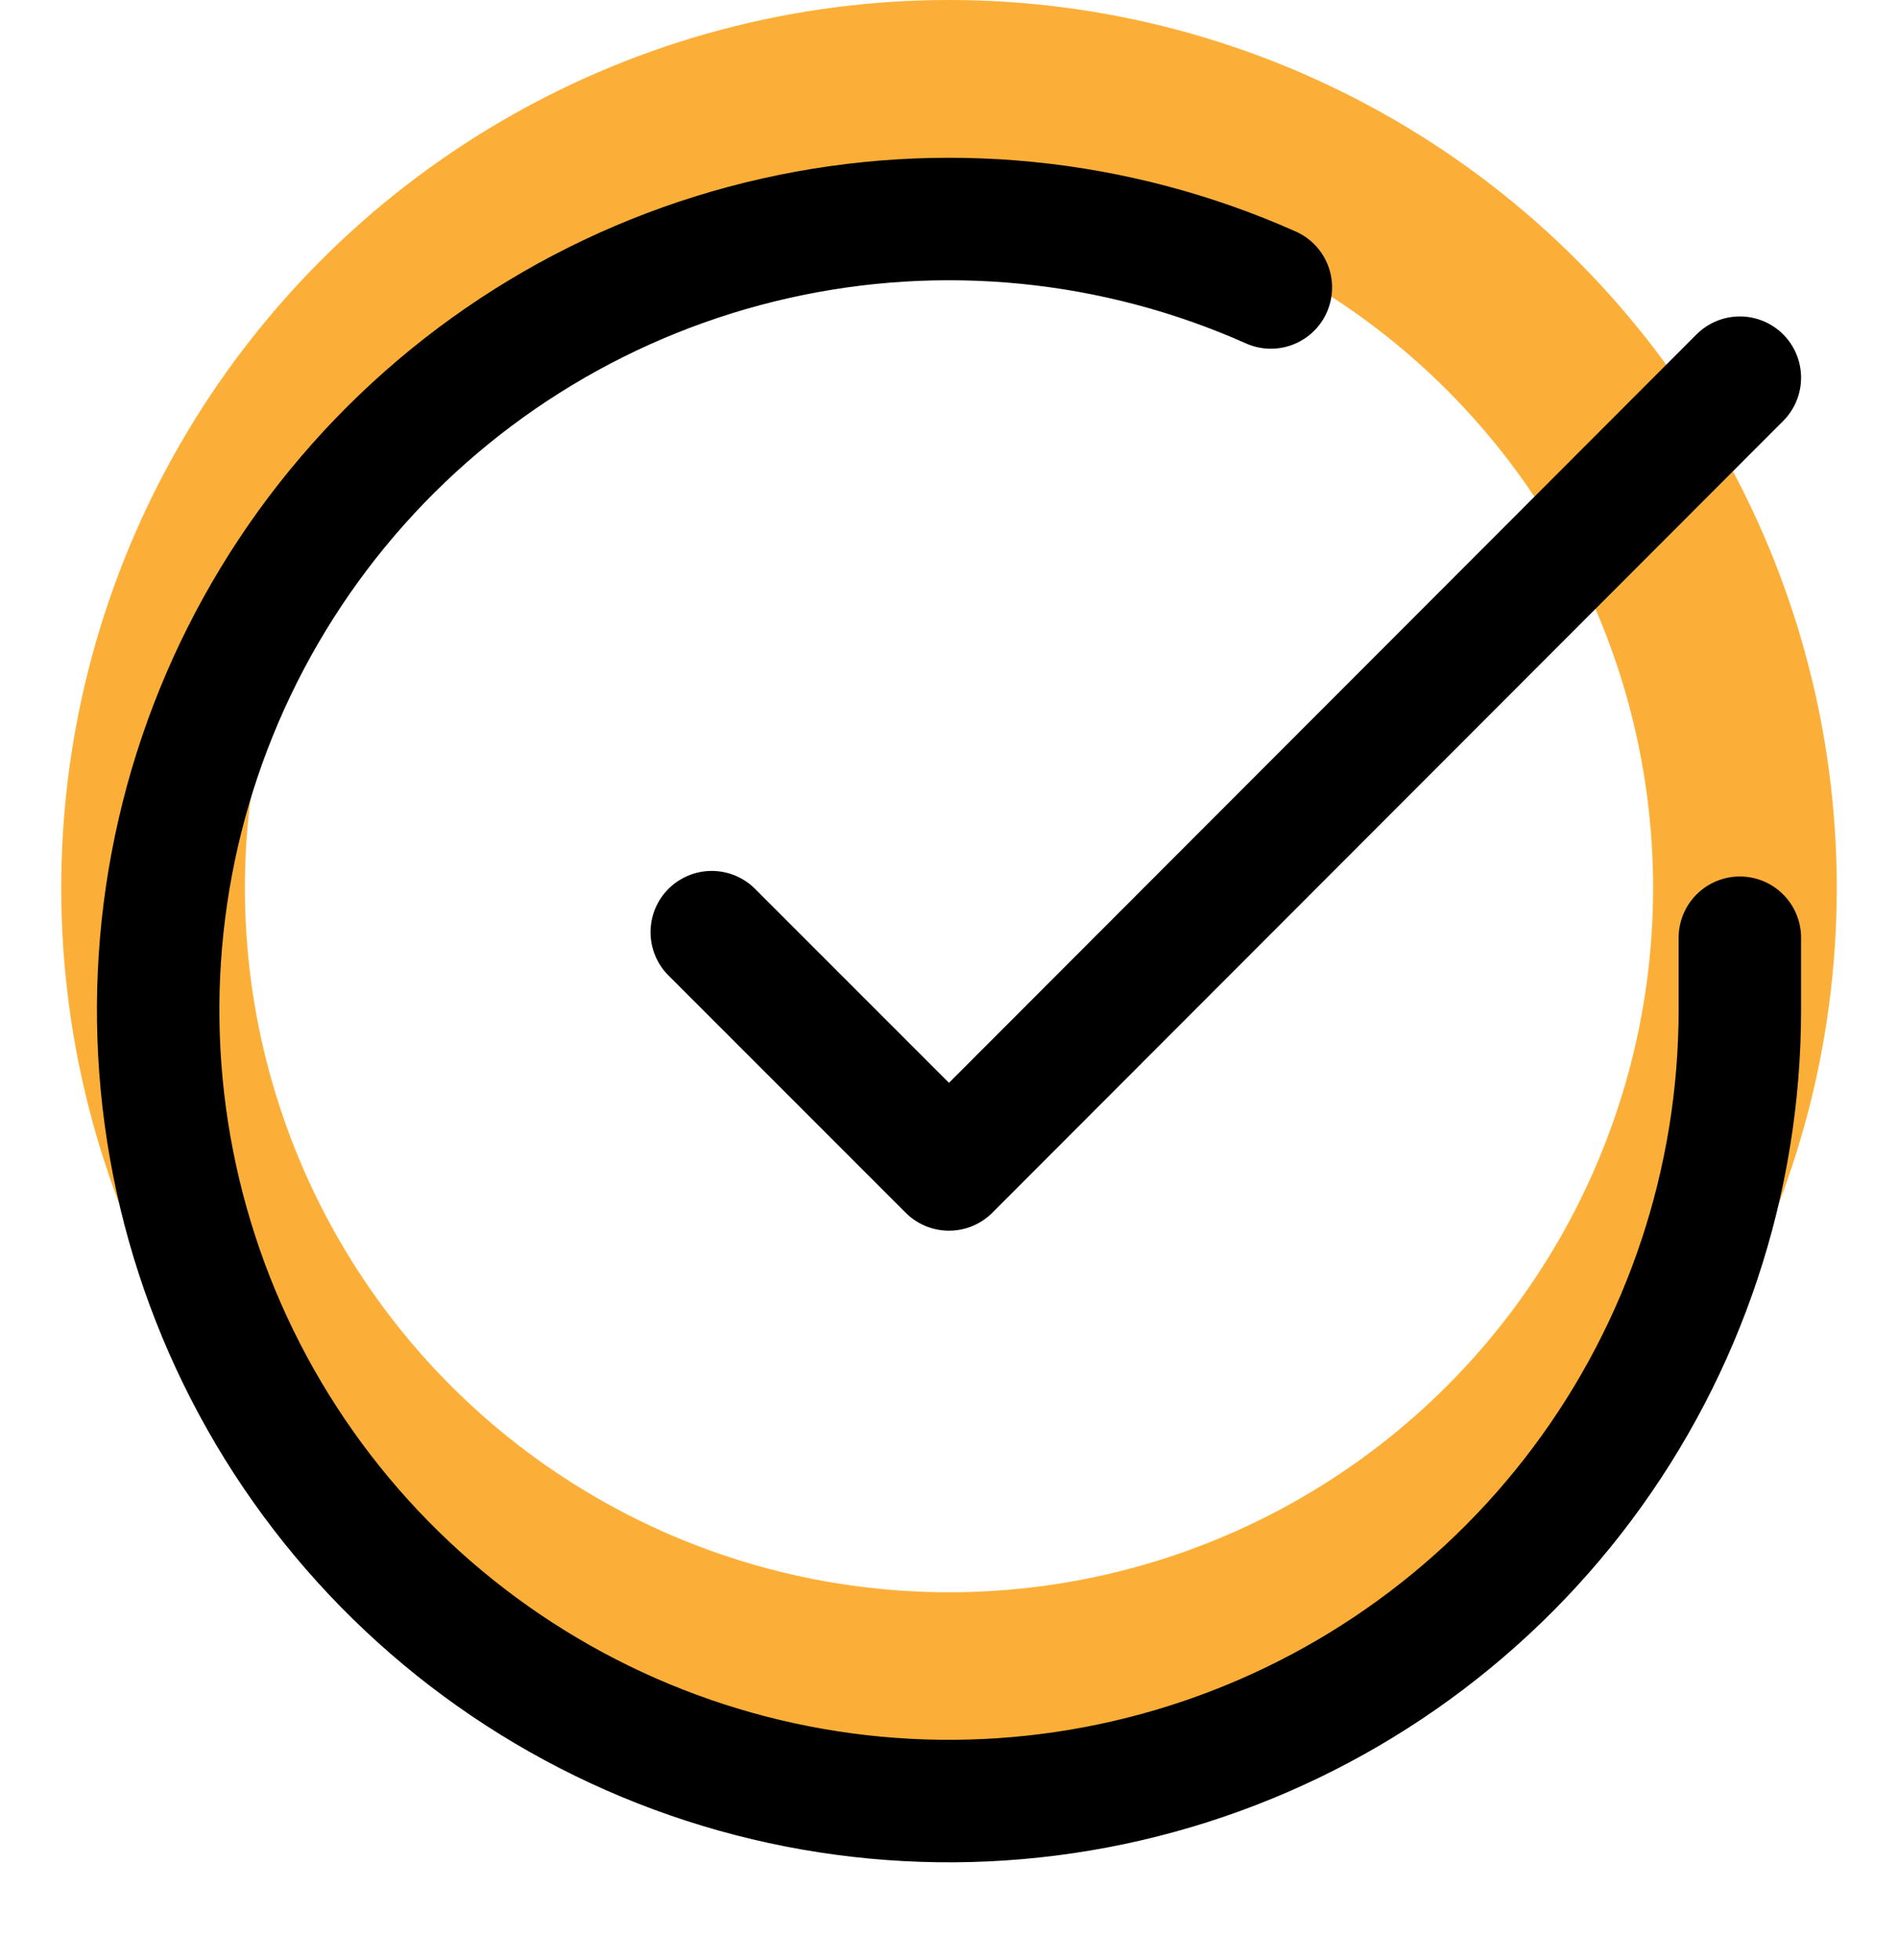
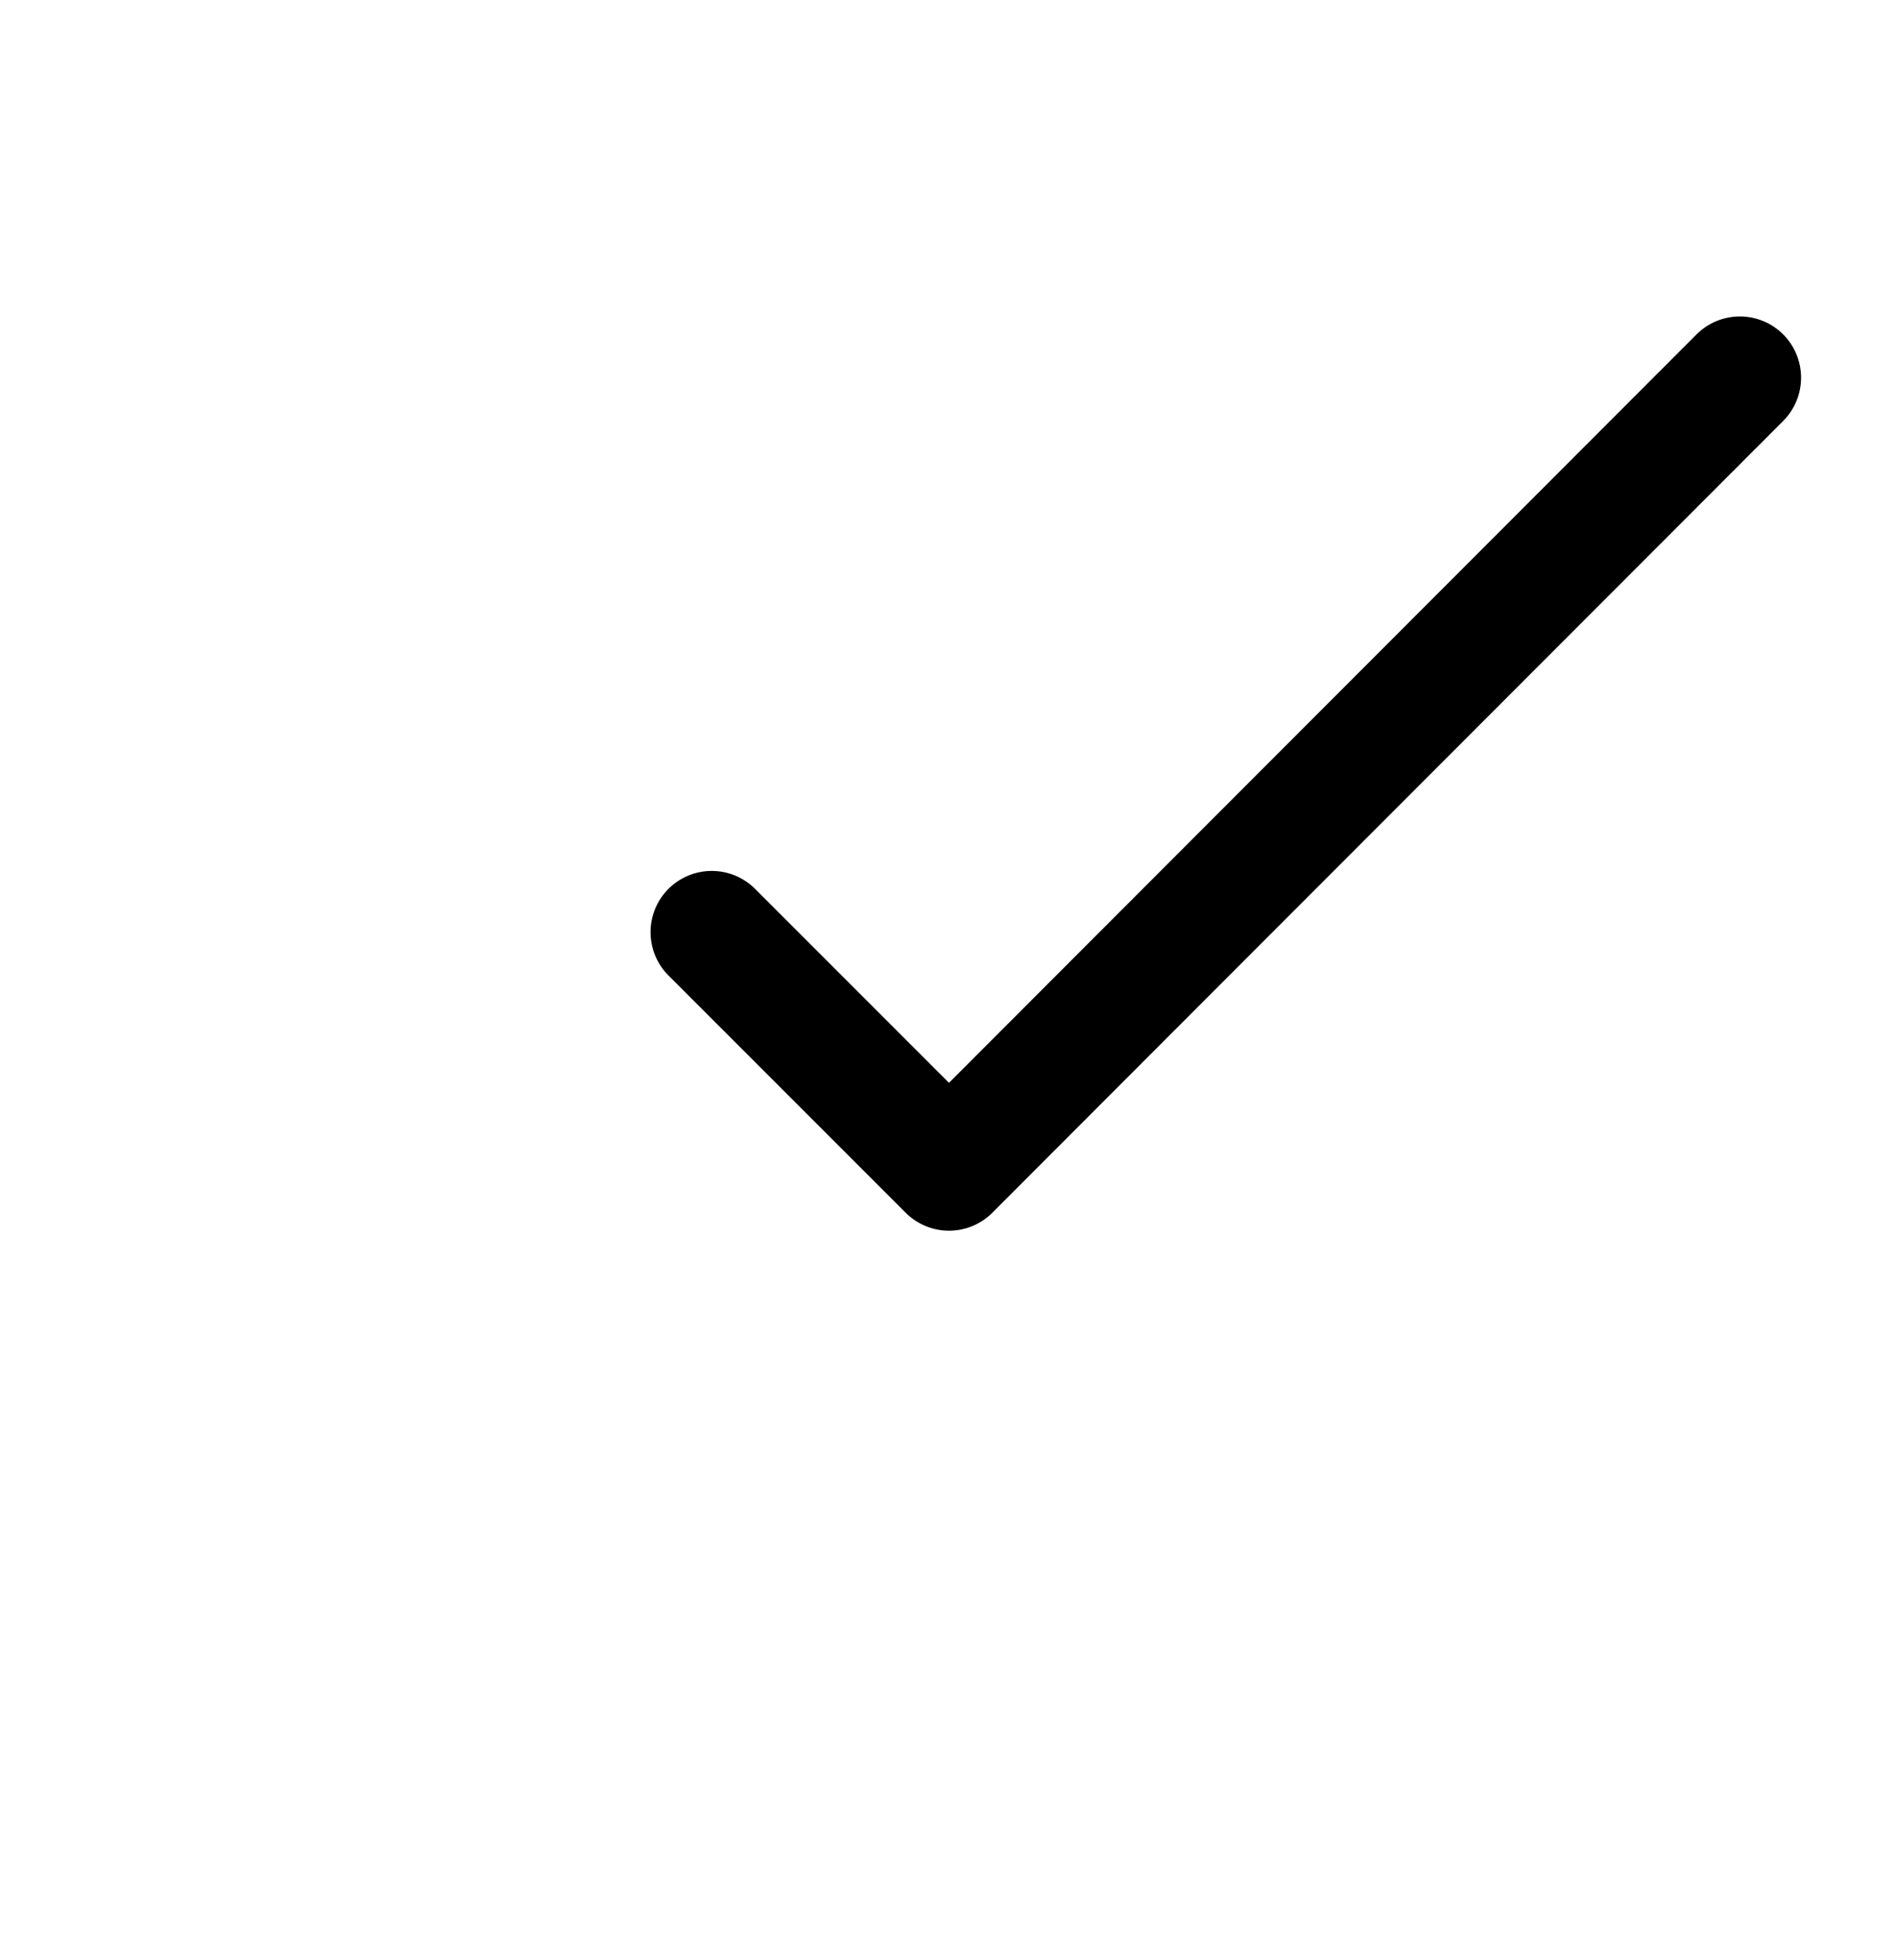
<svg xmlns="http://www.w3.org/2000/svg" width="31" height="32" viewBox="0 0 31 32" fill="none">
-   <circle cx="15.5" cy="14.5" r="13" stroke="#FCAF38" stroke-width="3" />
-   <path d="M28.417 15.312V16.5C28.415 19.285 27.513 21.996 25.845 24.227C24.178 26.457 21.833 28.089 19.162 28.879C16.491 29.669 13.636 29.574 11.024 28.609C8.411 27.643 6.18 25.86 4.664 23.523C3.148 21.186 2.428 18.422 2.611 15.643C2.795 12.863 3.871 10.218 5.681 8.1C7.491 5.983 9.936 4.507 12.653 3.894C15.37 3.28 18.213 3.561 20.757 4.694" stroke="black" stroke-width="2" stroke-linecap="round" stroke-linejoin="round" />
  <path d="M28.417 6.167L15.5 19.096L11.625 15.221" stroke="black" stroke-width="2" stroke-linecap="round" stroke-linejoin="round" />
</svg>